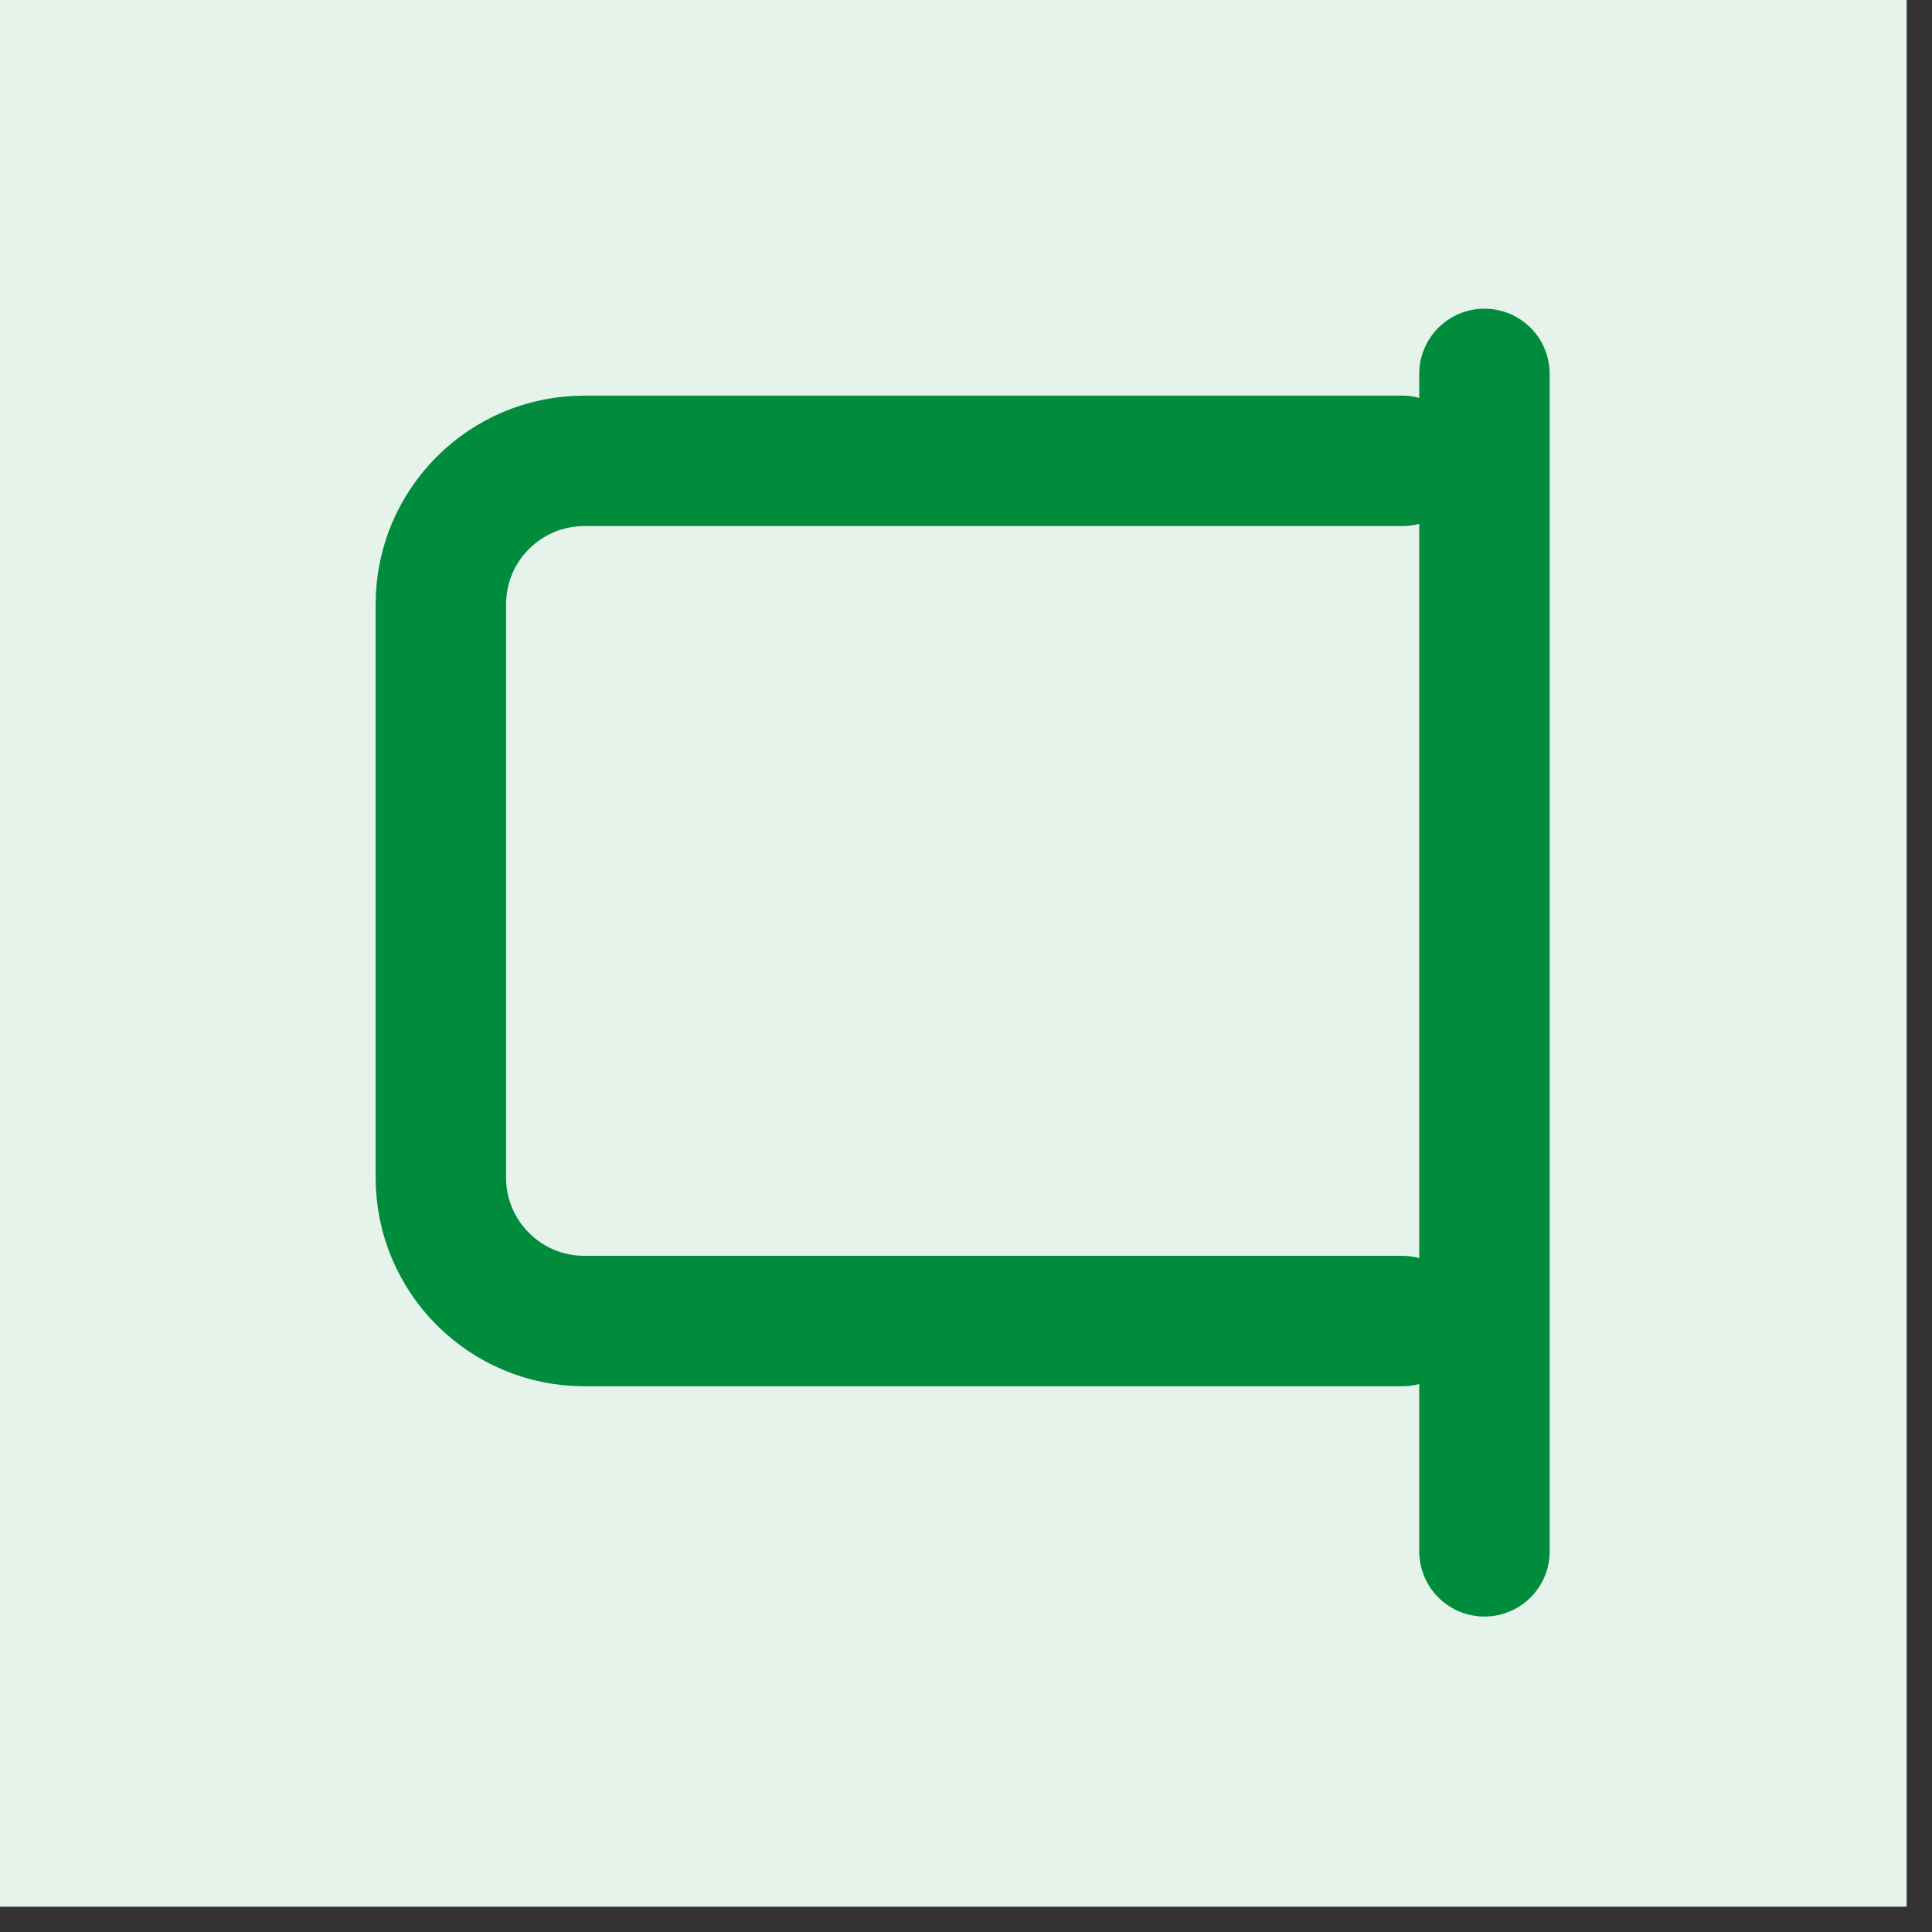
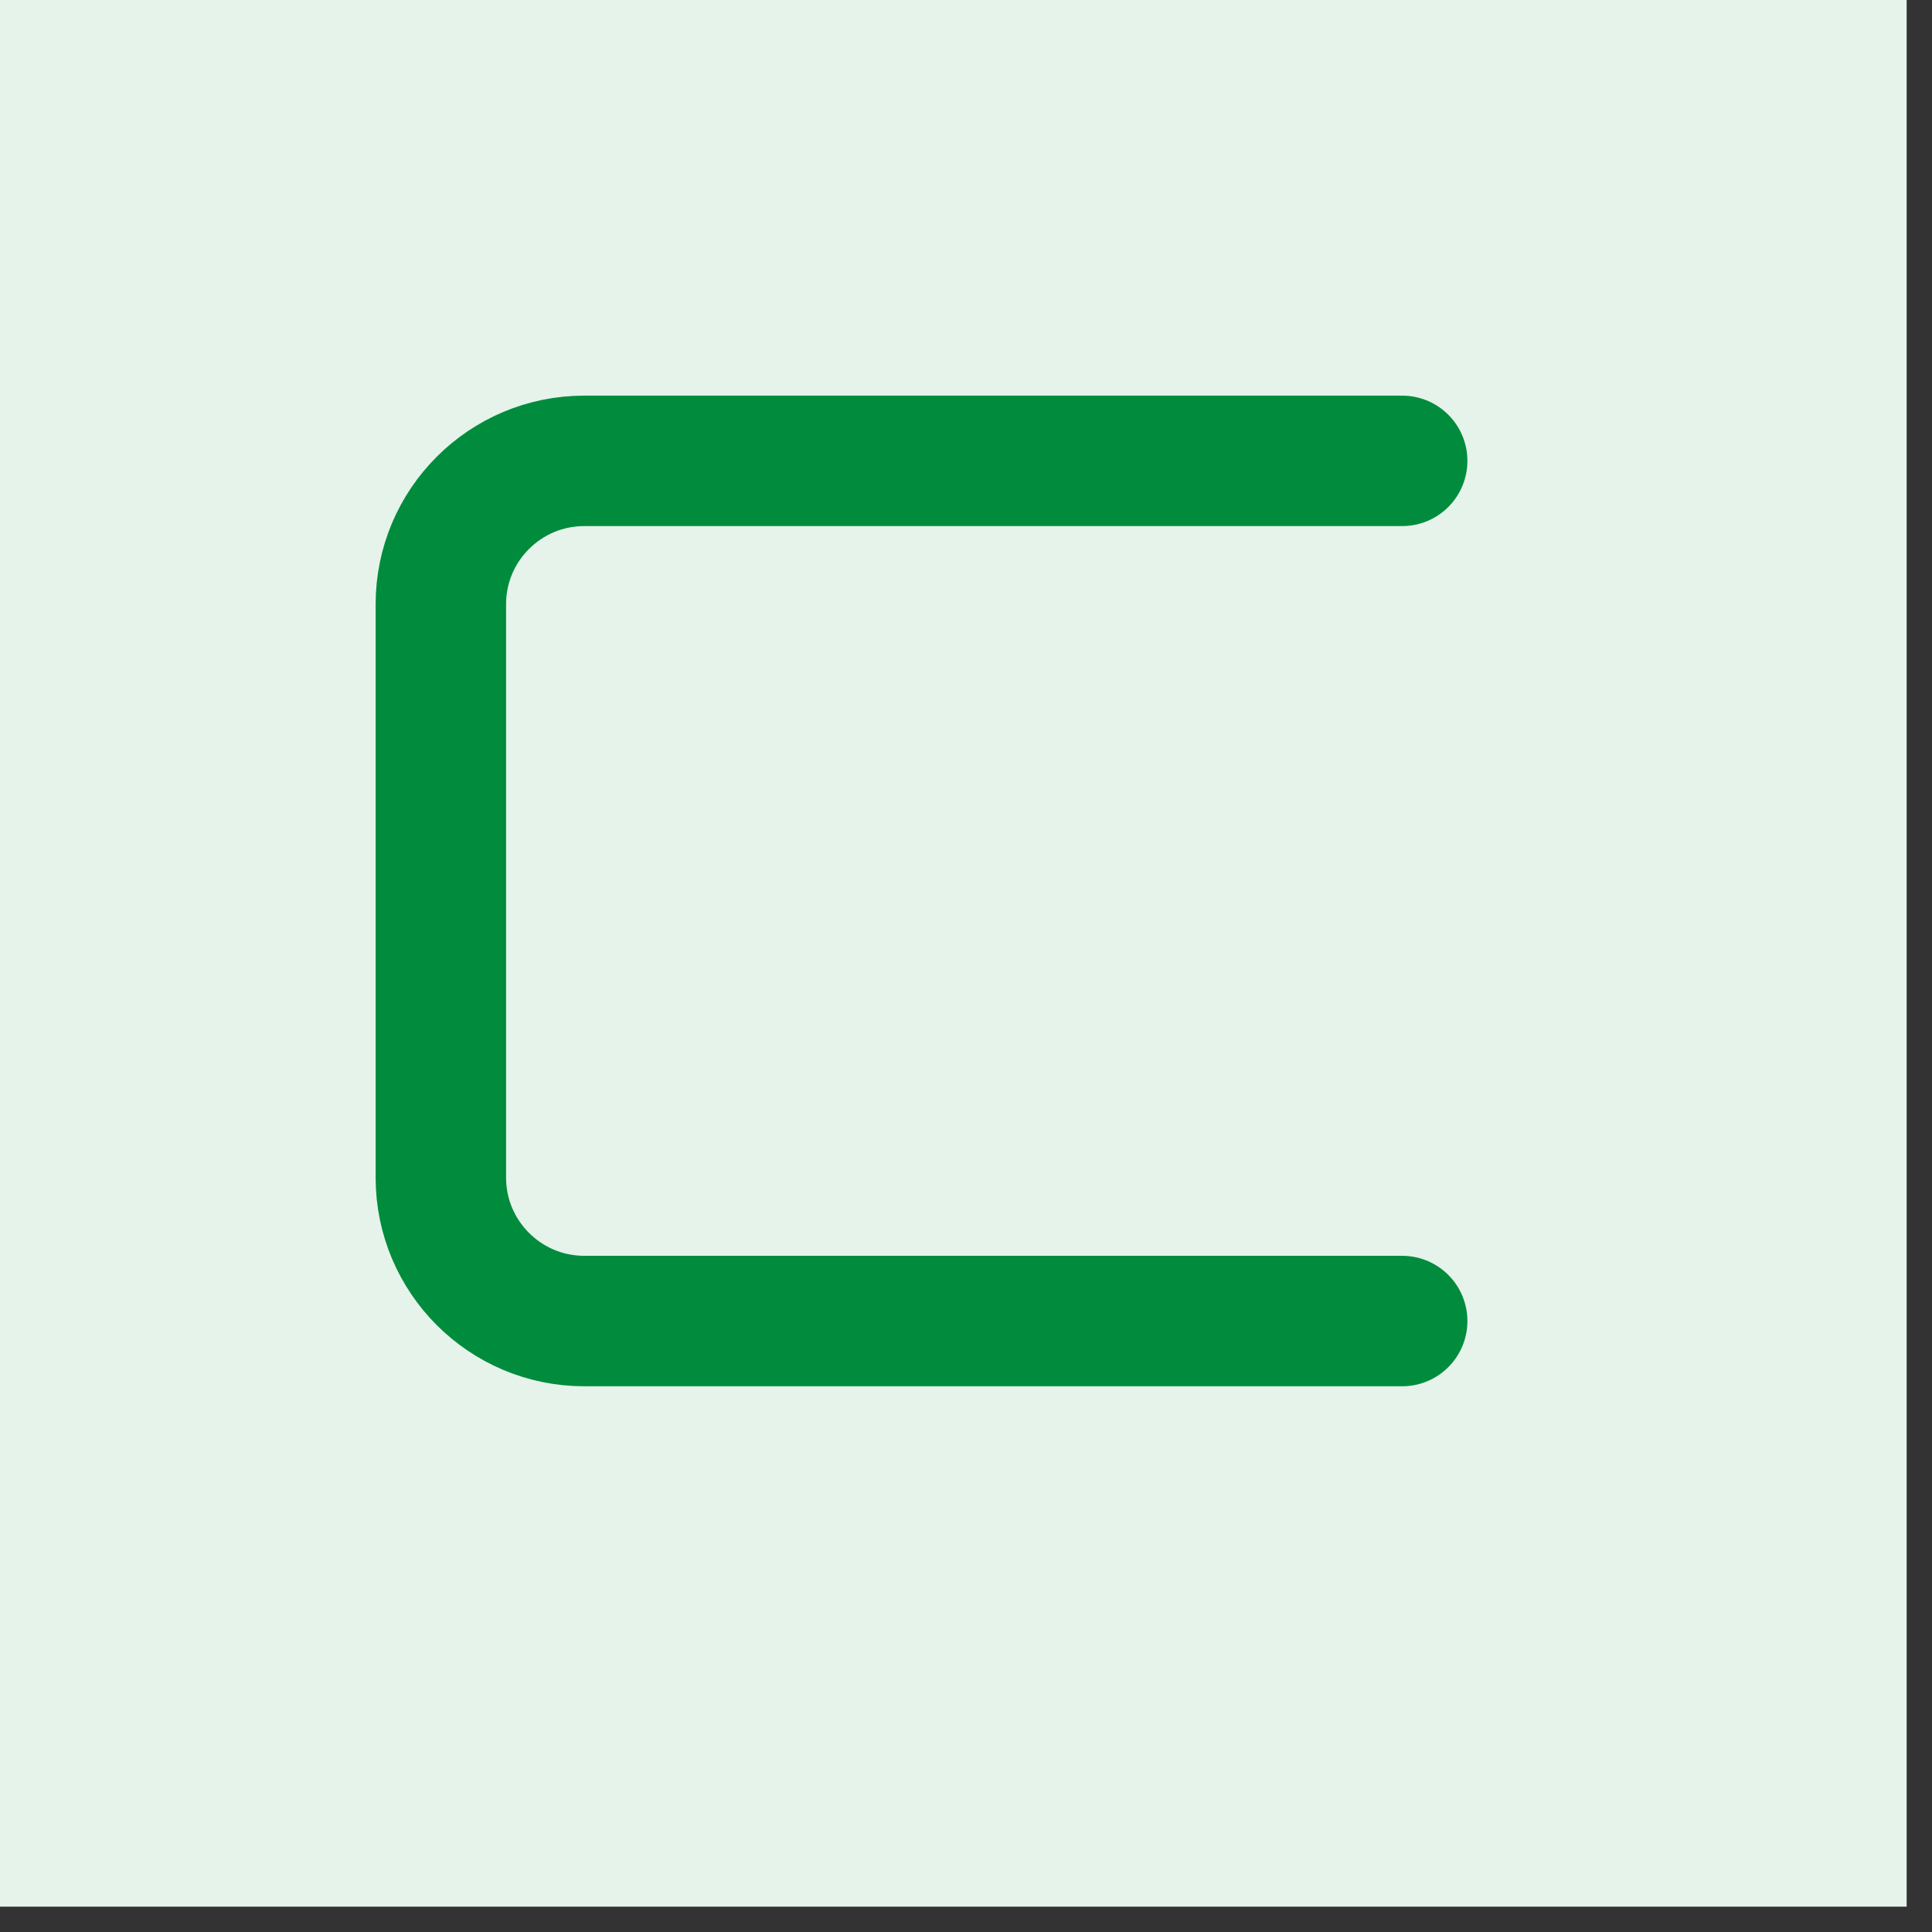
<svg xmlns="http://www.w3.org/2000/svg" width="50" zoomAndPan="magnify" viewBox="0 0 37.5 37.5" height="50" preserveAspectRatio="xMidYMid meet" version="1.0">
  <rect x="0" y="0" width="37.5" height="37.5" fill="#333333" stroke="none" />
  <defs>
    <clipPath id="ccb96ac0bd">
      <path d="M 0 0 L 37.008 0 L 37.008 37.008 L 0 37.008 Z M 0 0 " clip-rule="nonzero" />
    </clipPath>
  </defs>
  <g clip-path="url(#ccb96ac0bd)">
    <path fill="#e5f3eb" d="M 18.676 -15.074 C 19.781 -15.074 20.883 -15.02 21.984 -14.914 C 23.082 -14.805 24.176 -14.641 25.258 -14.426 C 26.344 -14.211 27.414 -13.941 28.473 -13.621 C 29.531 -13.301 30.57 -12.93 31.59 -12.508 C 32.613 -12.082 33.609 -11.609 34.586 -11.09 C 35.559 -10.57 36.508 -10 37.426 -9.387 C 38.344 -8.773 39.23 -8.117 40.086 -7.414 C 40.941 -6.711 41.758 -5.973 42.539 -5.191 C 43.32 -4.41 44.062 -3.59 44.766 -2.734 C 45.465 -1.883 46.121 -0.996 46.738 -0.074 C 47.352 0.844 47.918 1.789 48.441 2.766 C 48.961 3.738 49.434 4.738 49.855 5.758 C 50.277 6.781 50.652 7.82 50.973 8.879 C 51.293 9.938 51.562 11.008 51.777 12.09 C 51.992 13.176 52.152 14.266 52.262 15.367 C 52.371 16.469 52.426 17.57 52.426 18.676 C 52.426 19.781 52.371 20.883 52.262 21.984 C 52.152 23.082 51.992 24.176 51.777 25.258 C 51.562 26.344 51.293 27.414 50.973 28.473 C 50.652 29.531 50.277 30.57 49.855 31.59 C 49.434 32.613 48.961 33.609 48.441 34.586 C 47.918 35.559 47.352 36.508 46.738 37.426 C 46.121 38.344 45.465 39.23 44.766 40.086 C 44.062 40.941 43.32 41.758 42.539 42.539 C 41.758 43.32 40.941 44.062 40.086 44.766 C 39.23 45.465 38.344 46.121 37.426 46.738 C 36.508 47.352 35.559 47.918 34.586 48.441 C 33.609 48.961 32.613 49.434 31.59 49.855 C 30.57 50.277 29.531 50.652 28.473 50.973 C 27.414 51.293 26.344 51.562 25.258 51.777 C 24.176 51.992 23.082 52.152 21.984 52.262 C 20.883 52.371 19.781 52.426 18.676 52.426 C 17.57 52.426 16.469 52.371 15.367 52.262 C 14.266 52.152 13.176 51.992 12.09 51.777 C 11.008 51.562 9.938 51.293 8.879 50.973 C 7.82 50.652 6.781 50.277 5.758 49.855 C 4.738 49.434 3.738 48.961 2.766 48.441 C 1.789 47.918 0.844 47.352 -0.074 46.738 C -0.996 46.121 -1.883 45.465 -2.734 44.766 C -3.59 44.062 -4.41 43.32 -5.191 42.539 C -5.973 41.758 -6.711 40.941 -7.414 40.086 C -8.117 39.23 -8.773 38.344 -9.387 37.426 C -10 36.508 -10.57 35.559 -11.09 34.586 C -11.609 33.609 -12.082 32.613 -12.508 31.59 C -12.93 30.57 -13.301 29.531 -13.621 28.473 C -13.941 27.414 -14.211 26.344 -14.426 25.258 C -14.641 24.176 -14.805 23.082 -14.914 21.984 C -15.02 20.883 -15.074 19.781 -15.074 18.676 C -15.074 17.57 -15.02 16.469 -14.914 15.367 C -14.805 14.266 -14.641 13.176 -14.426 12.09 C -14.211 11.008 -13.941 9.938 -13.621 8.879 C -13.301 7.82 -12.93 6.781 -12.508 5.758 C -12.082 4.738 -11.609 3.738 -11.09 2.766 C -10.57 1.789 -10 0.844 -9.387 -0.074 C -8.773 -0.996 -8.117 -1.883 -7.414 -2.734 C -6.711 -3.59 -5.973 -4.41 -5.191 -5.191 C -4.41 -5.973 -3.59 -6.711 -2.734 -7.414 C -1.883 -8.117 -0.996 -8.773 -0.074 -9.387 C 0.844 -10 1.789 -10.57 2.766 -11.09 C 3.738 -11.609 4.738 -12.082 5.758 -12.508 C 6.781 -12.93 7.82 -13.301 8.879 -13.621 C 9.938 -13.941 11.008 -14.211 12.09 -14.426 C 13.176 -14.641 14.266 -14.805 15.367 -14.914 C 16.469 -15.02 17.57 -15.074 18.676 -15.074 Z M 18.676 -15.074 " fill-opacity="1" fill-rule="nonzero" />
  </g>
  <path stroke-linecap="round" transform="matrix(1.688, 0, 0, 1.688, -15.075, -15.075)" fill="none" stroke-linejoin="round" d="M 25.054 14.23 L 15.649 14.23 C 14.739 14.23 14 14.968 14 15.878 L 14 22.473 C 14 23.382 14.739 24.121 15.649 24.121 L 25.054 24.121 " stroke="#008c3c" stroke-width="1.5" stroke-opacity="1" stroke-miterlimit="4" />
-   <path stroke-linecap="round" transform="matrix(1.688, 0, 0, 1.688, -15.075, -15.075)" fill="none" stroke-linejoin="round" d="M 26 26.769 L 26 13.23 " stroke="#008c3c" stroke-width="1.5" stroke-opacity="1" stroke-miterlimit="4" />
</svg>